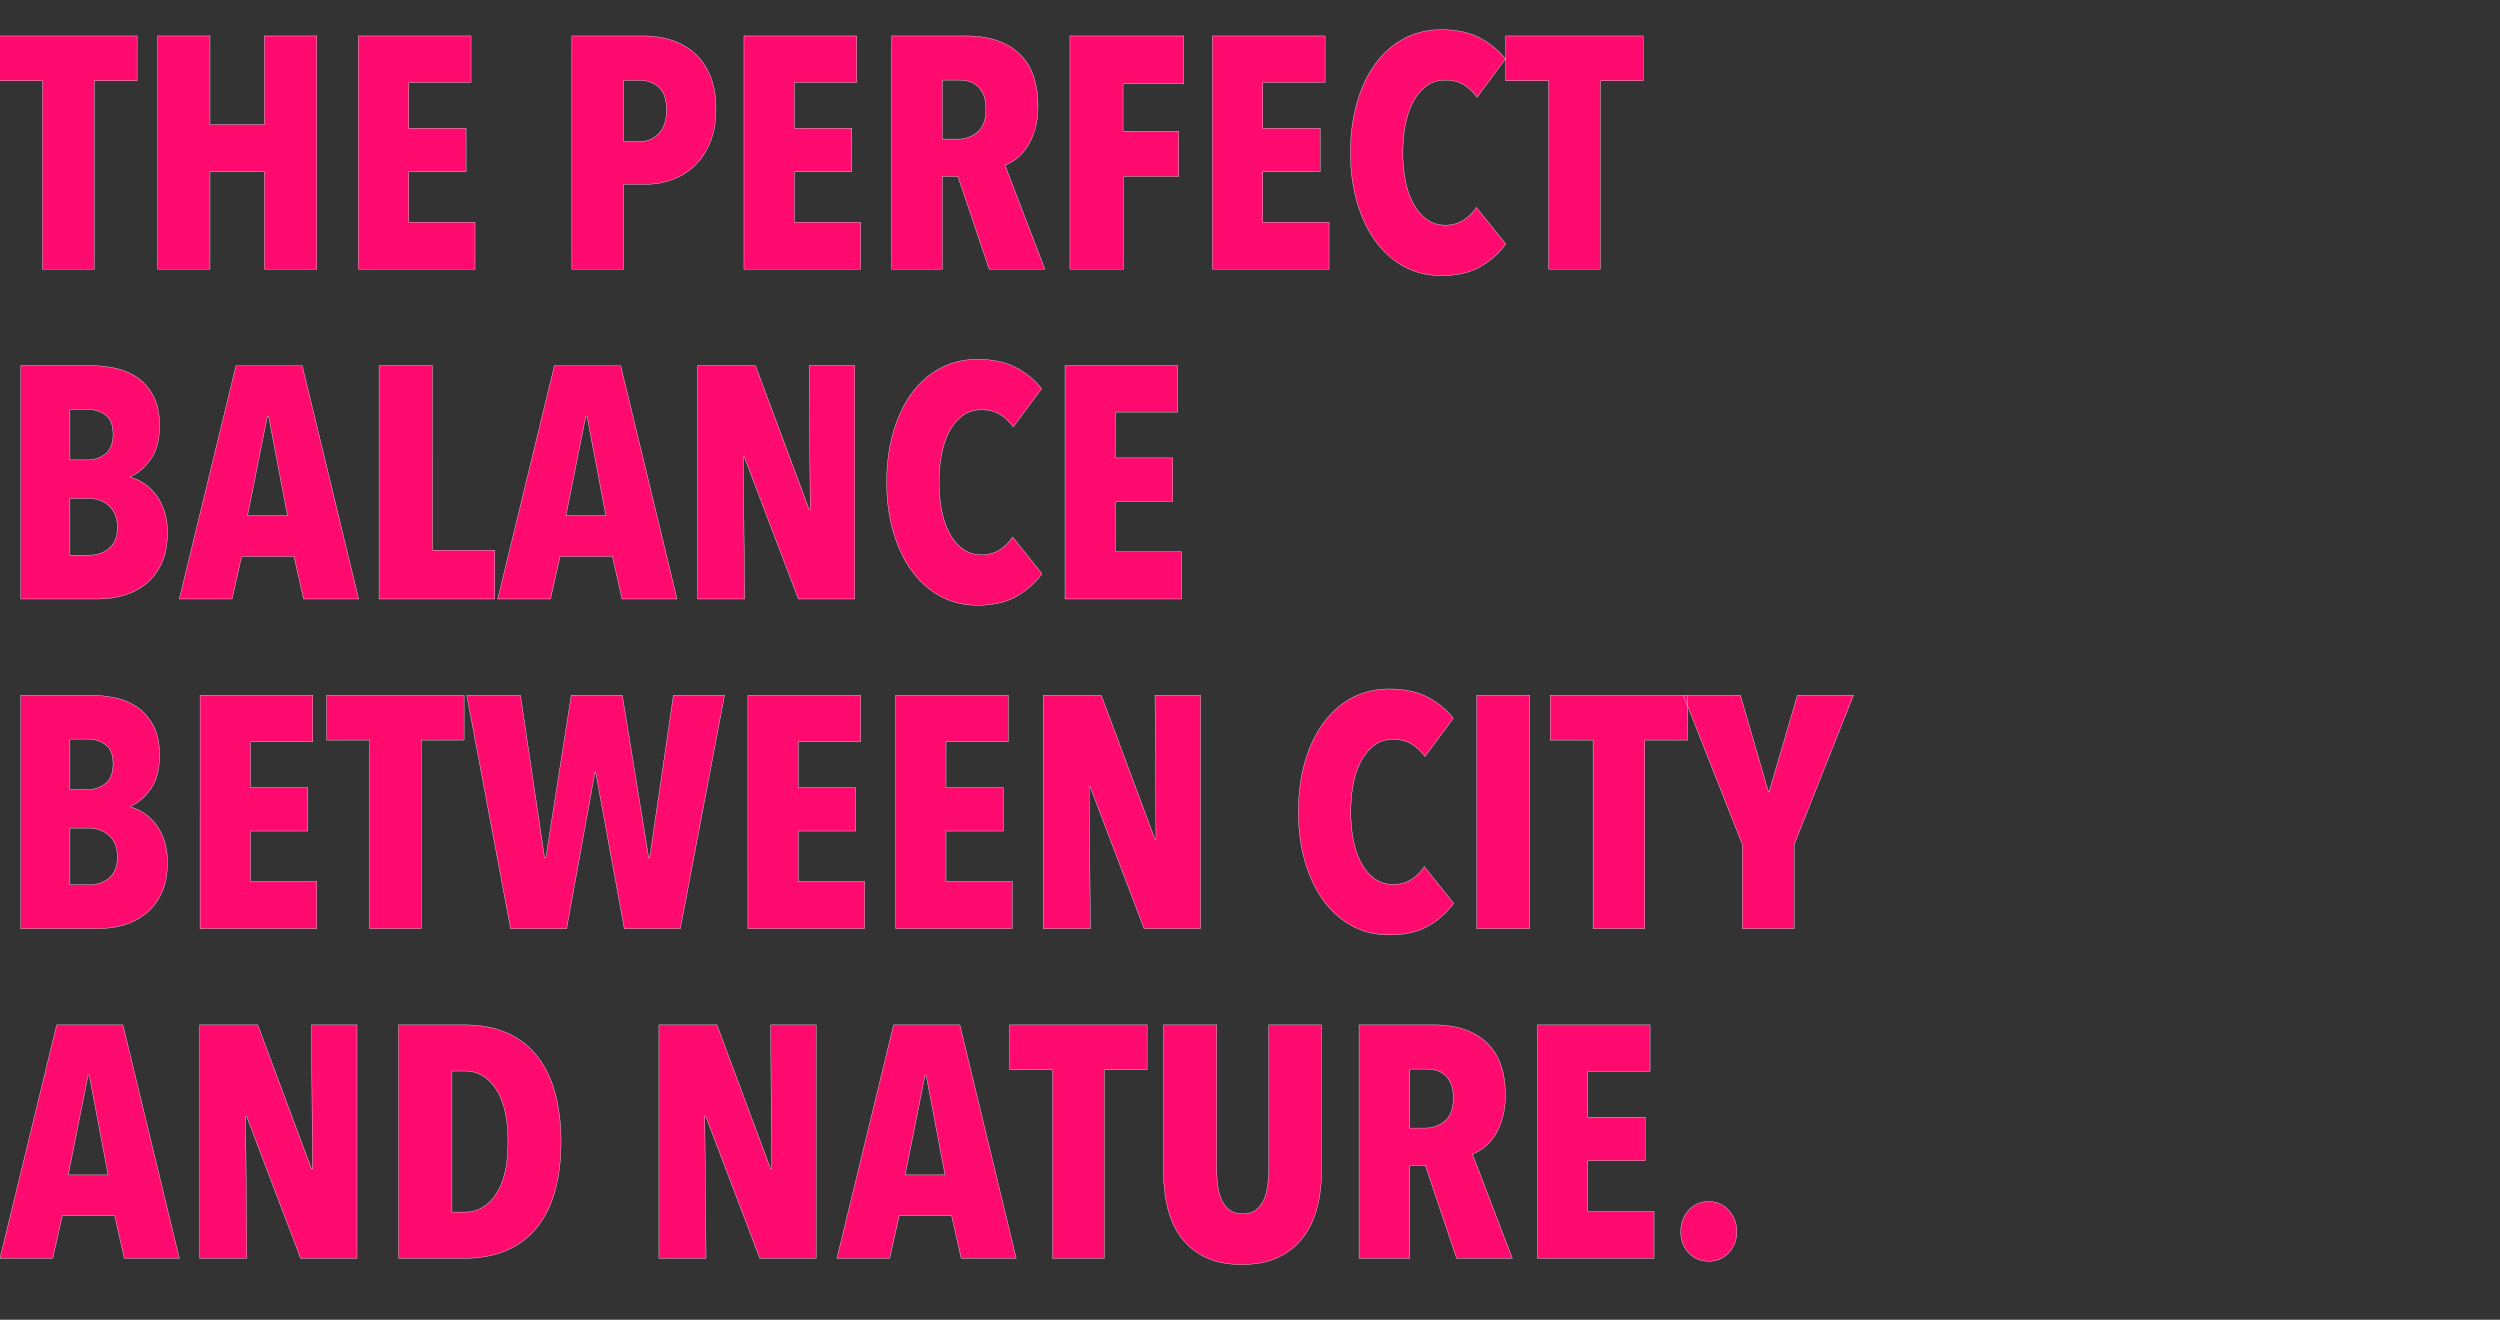
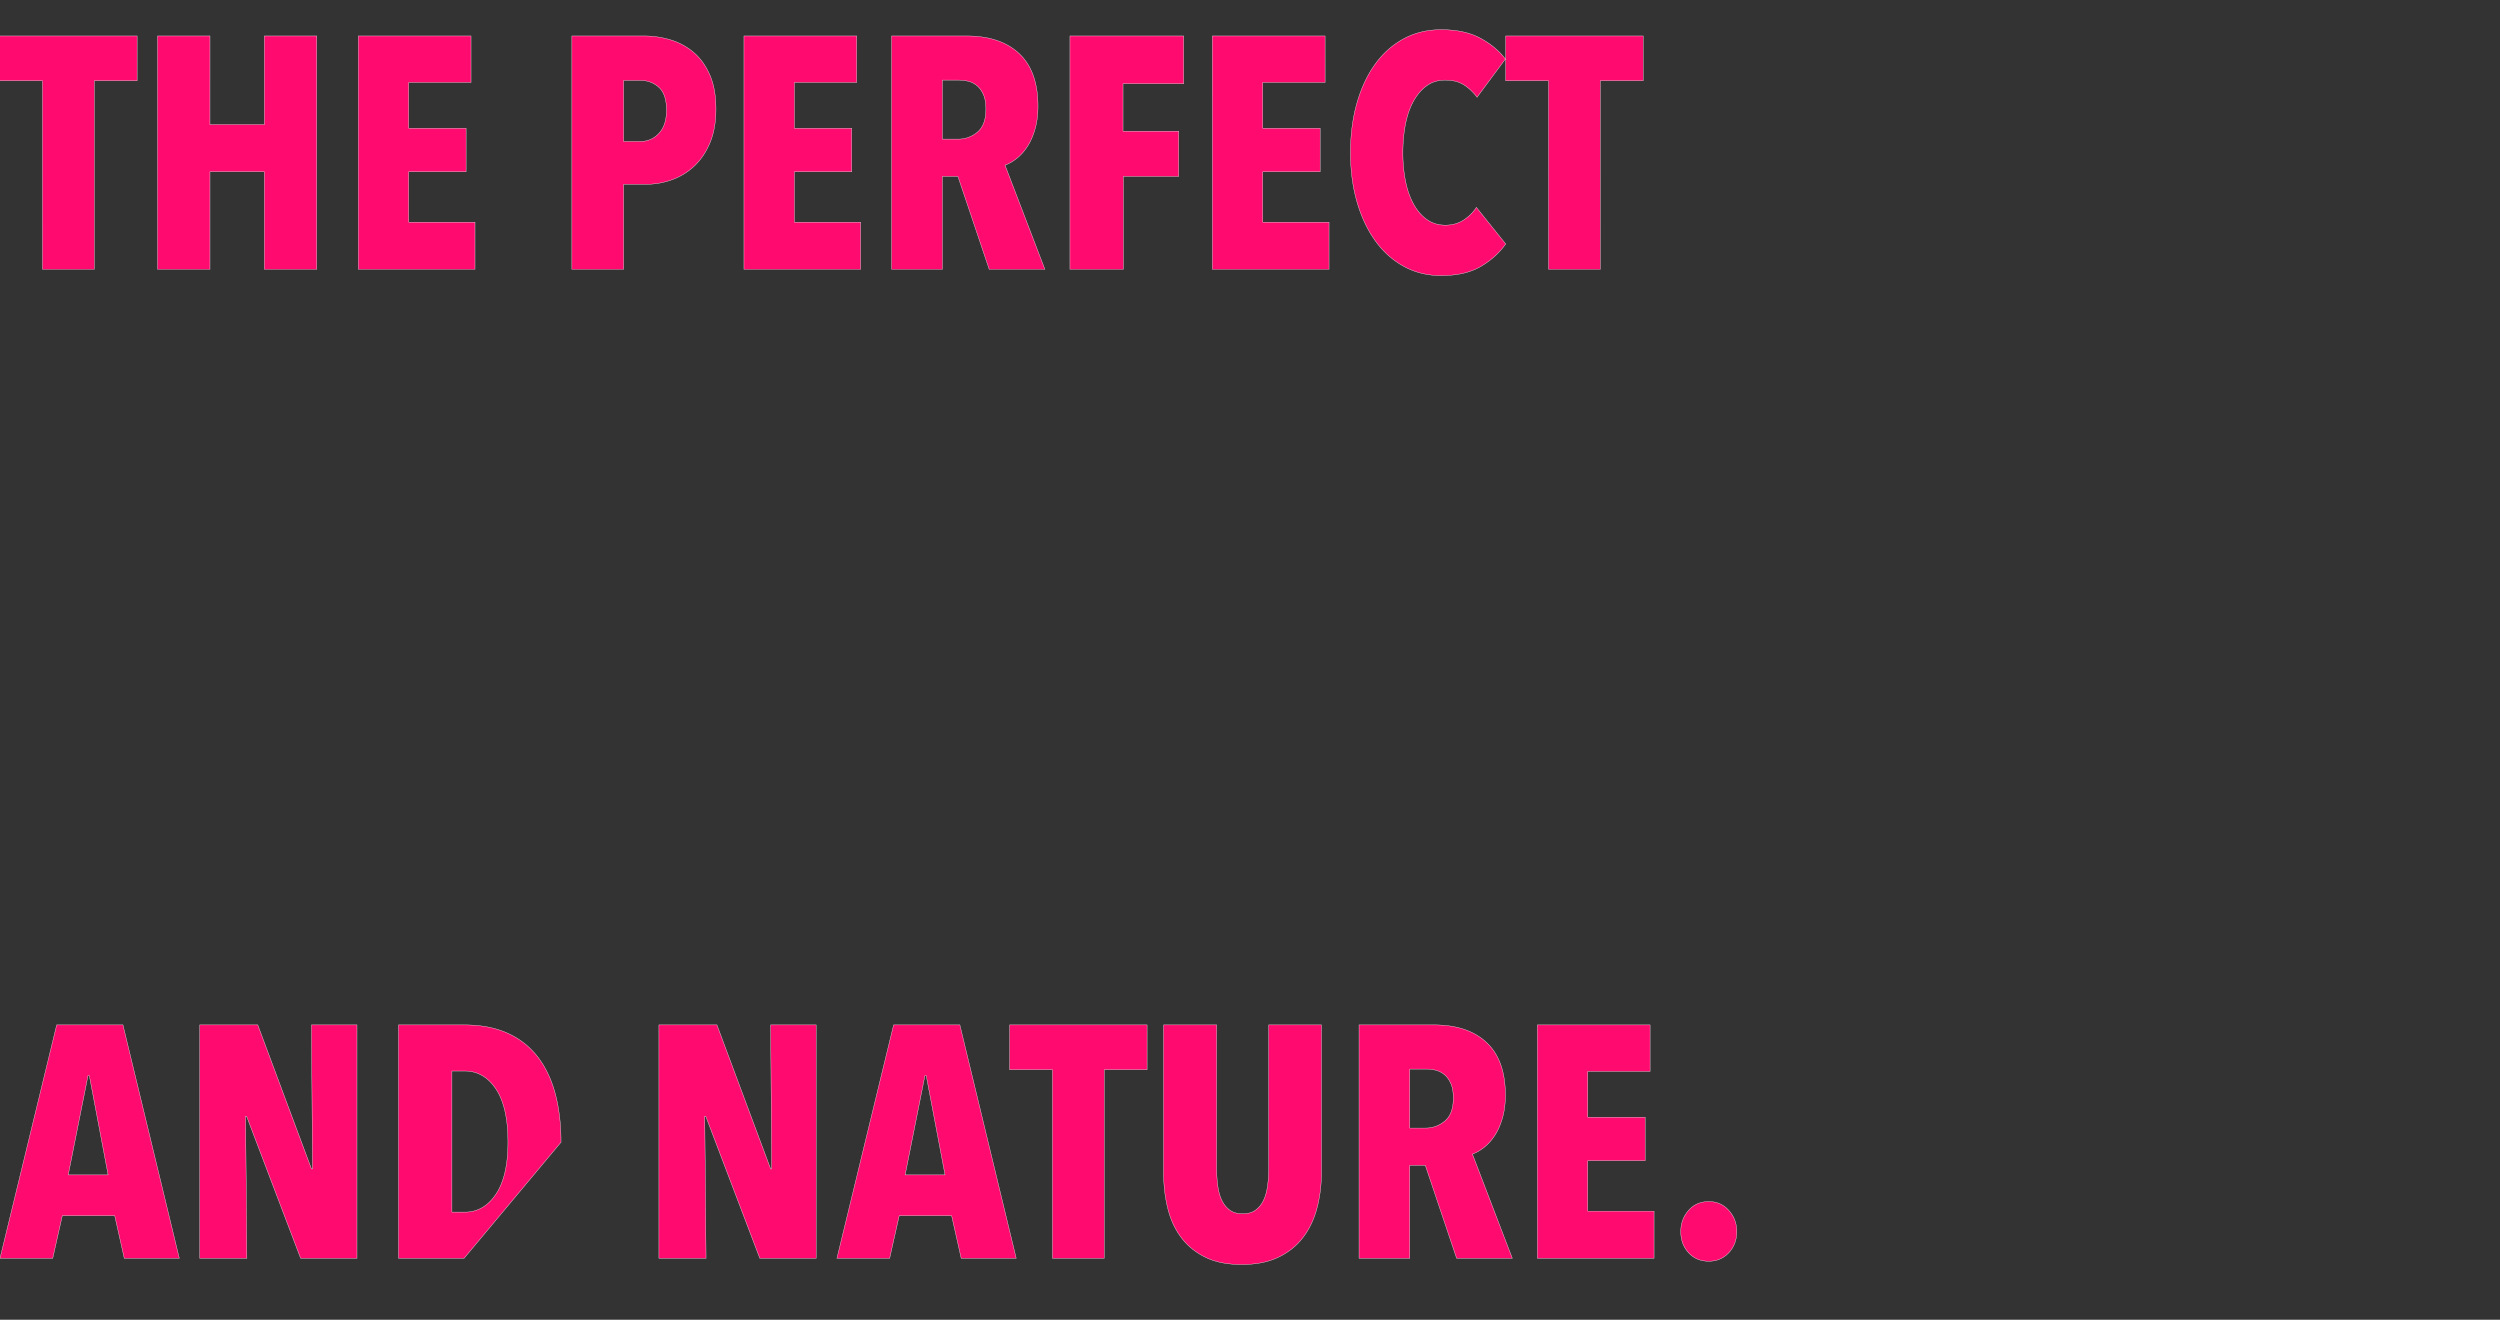
<svg xmlns="http://www.w3.org/2000/svg" width="269" height="142" viewBox="0 0 269 142">
  <rect x="0" y="0" width="269" height="142" fill="#333333" stroke="none" />
  <g fill="#ff0b6f" stroke="#FFF">
    <path d="M10.144 8.693h4.61V3.869H-.036v4.824h4.611V28.98h5.569zM28.445 28.98h5.64V3.869h-5.64v9.54h-5.852V3.87h-5.64V28.98h5.64V18.482h5.852zM38.553 28.98H51.11v-5.072h-7.13v-5.426h6.172V13.8H43.98V8.87h6.703V3.869h-12.13zM77.035 11.743c0-1.49-.23-2.743-.691-3.76-.461-1.017-1.064-1.826-1.81-2.43a6.936 6.936 0 00-2.482-1.294 9.845 9.845 0 00-2.713-.39h-7.803V28.98h5.569v-9.15h2.447c.922 0 1.832-.16 2.73-.48a6.875 6.875 0 002.413-1.471c.709-.663 1.276-1.502 1.702-2.519.426-1.016.638-2.222.638-3.617zm-5.32.106c0 1.088-.272 1.921-.815 2.5-.544.58-1.206.87-1.987.87h-1.808V8.657h1.808c.78 0 1.443.248 1.987.745.543.496.815 1.312.815 2.447zM80.05 28.98h12.556v-5.072h-7.13v-5.426h6.172V13.8h-6.171V8.87h6.703V3.869H80.05zM106.438 28.98h5.994l-4.292-11.208c.402-.142.816-.378 1.242-.71.425-.33.81-.756 1.152-1.276.343-.52.621-1.147.834-1.88.213-.733.32-1.56.32-2.482 0-2.507-.675-4.392-2.022-5.657-1.348-1.266-3.24-1.898-5.675-1.898H95.94V28.98h5.462V18.978h1.667zm-.355-17.237c0 1.135-.301 1.957-.904 2.465a3.174 3.174 0 01-2.11.762h-1.667V8.622h1.773c.33 0 .668.041 1.01.124.344.082.657.242.94.479.284.236.515.555.692.957.178.402.266.922.266 1.56zM120.838 9.012h6.526V3.869h-12.237V28.98h5.746V18.978h5.959V14.12h-5.994zM130.45 28.98h12.555v-5.072h-7.129v-5.426h6.171V13.8h-6.171V8.87h6.703V3.869h-12.13zM162.016 26.249h0l-3.157-3.937c-.331.52-.78.97-1.348 1.348-.567.378-1.23.567-1.986.567-.757 0-1.419-.2-1.986-.603-.568-.401-1.046-.957-1.437-1.667-.39-.709-.68-1.536-.869-2.482a15.558 15.558 0 01-.283-3.05c0-1.088.094-2.11.283-3.068.19-.958.48-1.786.87-2.483.39-.698.862-1.248 1.418-1.65.556-.401 1.212-.602 1.969-.602.804 0 1.471.165 2.003.496.532.331 1.011.78 1.437 1.348l3.05-4.114c-.686-.899-1.59-1.65-2.713-2.252-1.123-.603-2.524-.905-4.203-.905-1.466 0-2.796.32-3.99.958-1.194.638-2.217 1.537-3.068 2.695-.851 1.159-1.514 2.554-1.986 4.185-.473 1.632-.71 3.43-.71 5.392 0 1.939.237 3.718.71 5.337.472 1.62 1.135 3.015 1.986 4.186.851 1.17 1.874 2.08 3.068 2.73 1.194.65 2.524.976 3.99.976 1.726 0 3.145-.325 4.256-.975 1.111-.65 2.01-1.46 2.696-2.43zM172.195 8.693h4.61V3.869h-14.79v4.824h4.611V28.98h5.569z" stroke-width=".035" />
  </g>
  <g fill="#ff0b6f" stroke="#FFF">
-     <path d="M18.017 57.286c0-.875-.118-1.656-.354-2.341-.237-.686-.544-1.271-.922-1.756a5.258 5.258 0 00-1.277-1.188 4.697 4.697 0 00-1.419-.639v-.07c.875-.402 1.614-1.047 2.217-1.933.603-.887.904-2.075.904-3.565 0-1.348-.242-2.447-.727-3.298-.485-.852-1.088-1.508-1.809-1.969a6.718 6.718 0 00-2.394-.94 13.37 13.37 0 00-2.482-.248h-7.52V64.45h8.335a9.89 9.89 0 002.678-.372 6.825 6.825 0 002.394-1.206c.71-.556 1.283-1.289 1.72-2.2.438-.91.656-2.039.656-3.386zm-5.852-10.57c0 .993-.277 1.703-.833 2.128a2.988 2.988 0 01-1.862.639H7.52v-5.427h1.914c.733 0 1.372.201 1.916.603.543.402.815 1.088.815 2.057zm.461 10.038c0 .993-.29 1.737-.869 2.234-.579.497-1.282.745-2.11.745H7.52v-6.1h2.057c.355 0 .716.059 1.082.177.366.118.698.301.993.55.296.248.532.567.71.957.177.39.265.87.265 1.437zM32.666 64.45h5.923l-6.065-25.111h-7.13l-6.1 25.111h5.675l1.029-4.575h5.639zm-3.76-19.649l2.022 10.676h-4.292L28.764 44.8zM40.788 64.45h12.449V59.2h-6.704V39.34h-5.745zM66.927 64.45h5.923l-6.065-25.111h-7.129l-6.1 25.111h5.675l1.028-4.575h5.64zm-3.76-19.649l2.022 10.676h-4.291L63.026 44.8zM85.902 64.45h6.065V39.339h-4.894l.106 15.5h-.106l-5.781-15.5h-6.243V64.45h5.072l-.142-15.286h.107zM112.113 61.719h0l-3.157-3.937c-.33.52-.78.97-1.348 1.348-.567.378-1.23.567-1.986.567s-1.418-.2-1.986-.603c-.567-.401-1.046-.957-1.436-1.667-.39-.709-.68-1.536-.87-2.482a15.558 15.558 0 01-.283-3.05c0-1.088.095-2.11.284-3.068.189-.958.478-1.786.869-2.483.39-.698.863-1.248 1.418-1.65.556-.401 1.212-.602 1.969-.602.804 0 1.472.165 2.004.496.532.331 1.01.78 1.436 1.348l3.05-4.114c-.685-.899-1.59-1.65-2.713-2.252-1.123-.603-2.524-.905-4.203-.905-1.466 0-2.796.32-3.99.958-1.194.638-2.217 1.537-3.068 2.695-.851 1.159-1.513 2.554-1.986 4.185-.473 1.632-.71 3.43-.71 5.392 0 1.939.237 3.718.71 5.337.473 1.62 1.135 3.015 1.986 4.186.851 1.17 1.874 2.08 3.068 2.73 1.194.65 2.524.976 3.99.976 1.726 0 3.145-.325 4.256-.975 1.111-.65 2.01-1.46 2.696-2.43zM114.595 64.45h12.556v-5.072h-7.129v-5.426h6.171V49.27h-6.171v-4.93h6.703v-5.001h-12.13z" stroke-width=".035" />
-   </g>
+     </g>
  <g fill="#ff0b6f" stroke="#FFF">
-     <path d="M18.017 92.756c0-.875-.118-1.656-.354-2.341-.237-.686-.544-1.271-.922-1.756a5.258 5.258 0 00-1.277-1.188 4.697 4.697 0 00-1.419-.639v-.07c.875-.402 1.614-1.047 2.217-1.933.603-.887.904-2.075.904-3.565 0-1.348-.242-2.447-.727-3.298-.485-.852-1.088-1.508-1.809-1.969a6.718 6.718 0 00-2.394-.94 13.37 13.37 0 00-2.482-.248h-7.52V99.92h8.335a9.89 9.89 0 002.678-.372 6.825 6.825 0 002.394-1.206c.71-.556 1.283-1.289 1.72-2.2.438-.91.656-2.039.656-3.386zm-5.852-10.57c0 .993-.277 1.703-.833 2.128a2.988 2.988 0 01-1.862.639H7.52v-5.427h1.914c.733 0 1.372.201 1.916.603.543.402.815 1.088.815 2.057zm.461 10.038c0 .993-.29 1.737-.869 2.234-.579.497-1.282.745-2.11.745H7.52v-6.1h2.057c.355 0 .716.059 1.082.177.366.118.698.301.993.55.296.248.532.567.71.957.177.39.265.87.265 1.437zM21.529 99.92h12.555v-5.072h-7.129v-5.426h6.172V84.74h-6.172v-4.93h6.704v-5.001h-12.13zM45.327 79.633h4.611v-4.824h-14.79v4.824h4.611V99.92h5.568zM73.205 99.92l4.753-25.111H72.46l-2.554 17.485H69.8L66.963 74.81h-5.498l-2.73 17.485h-.143L56.003 74.81h-5.781l4.717 25.111h6.03l3.05-16.847h.07l3.086 16.847zM80.476 99.92H93.03v-5.072h-7.129v-5.426h6.172V84.74h-6.172v-4.93h6.704v-5.001h-12.13zM96.365 99.92h12.556v-5.072h-7.13v-5.426h6.172V84.74h-6.171v-4.93h6.703v-5.001h-12.13zM123.108 99.92h6.065V74.809h-4.895l.107 15.5h-.107l-5.781-15.5h-6.242V99.92h5.071l-.141-15.286h.106zM156.412 97.189h0l-3.157-3.937c-.33.52-.78.97-1.348 1.348-.567.378-1.23.567-1.986.567s-1.419-.2-1.986-.603c-.568-.401-1.046-.957-1.437-1.667-.39-.709-.68-1.536-.868-2.482a15.558 15.558 0 01-.284-3.05c0-1.088.095-2.11.284-3.068.189-.958.478-1.786.868-2.483.39-.698.863-1.248 1.42-1.65.555-.401 1.211-.602 1.968-.602.804 0 1.472.165 2.004.496.532.331 1.01.78 1.436 1.348l3.05-4.114c-.685-.899-1.59-1.65-2.713-2.252-1.123-.603-2.524-.905-4.203-.905-1.466 0-2.796.32-3.99.958-1.194.638-2.217 1.537-3.068 2.695-.851 1.159-1.513 2.554-1.986 4.185-.473 1.632-.71 3.43-.71 5.392 0 1.939.237 3.718.71 5.337.473 1.62 1.135 3.015 1.986 4.186.851 1.17 1.874 2.08 3.068 2.73 1.194.65 2.524.976 3.99.976 1.726 0 3.145-.325 4.256-.975 1.111-.65 2.01-1.46 2.696-2.43zM158.894 99.92h5.71V74.809h-5.71zM176.983 79.633h4.61v-4.824h-14.79v4.824h4.611V99.92h5.569zM193.05 90.876l6.384-16.067h-6.03l-3.05 10.392h-.07l-3.016-10.392h-6.135l6.348 16.067v9.044h5.569z" stroke-width=".035" />
-   </g>
+     </g>
  <g fill="#ff0b6f" stroke="#FFF">
-     <path d="M13.371 135.39h5.923l-6.065-25.111H6.1L0 135.39h5.675l1.028-4.575h5.64zm-3.76-19.649l2.022 10.676H7.342L9.47 115.74zM32.346 135.39h6.065v-25.111h-4.894l.106 15.5h-.106l-5.781-15.5h-6.243v25.111h5.072l-.142-15.286h.107zM60.366 122.905c0-1.939-.207-3.682-.621-5.231-.414-1.549-1.046-2.873-1.898-3.972a8.39 8.39 0 00-3.245-2.536c-1.312-.592-2.867-.887-4.664-.887H42.88v25.111h7.058c1.797 0 3.352-.295 4.664-.887 1.313-.59 2.394-1.43 3.245-2.518.852-1.088 1.484-2.4 1.898-3.937.414-1.537.62-3.251.62-5.143zm-5.71 0c0 2.436-.432 4.298-1.295 5.587-.863 1.288-1.98 1.933-3.352 1.933h-1.383v-15.18h1.383c1.372 0 2.489.644 3.352 1.932.863 1.289 1.294 3.199 1.294 5.728zM81.753 135.39h6.065v-25.111h-4.895l.106 15.5h-.106l-5.781-15.5H70.9v25.111h5.071l-.141-15.286h.106zM103.423 135.39h5.923l-6.065-25.111h-7.129l-6.1 25.111h5.675l1.028-4.575h5.64zm-3.76-19.649l2.022 10.676h-4.291l2.128-10.676zM118.816 115.103h4.61v-4.824h-14.79v4.824h4.612v20.287h5.568zM142.19 126.098h0v-15.819h-5.676v15.322c0 .71-.041 1.371-.124 1.986-.082.615-.23 1.141-.443 1.578a2.772 2.772 0 01-.851 1.047c-.355.26-.816.39-1.384.39-.567 0-1.028-.13-1.383-.39a2.772 2.772 0 01-.851-1.047c-.213-.437-.36-.963-.443-1.578a14.935 14.935 0 01-.124-1.986v-15.322h-5.71v15.819c0 1.394.147 2.695.443 3.9.295 1.207.78 2.26 1.454 3.158.674.898 1.543 1.607 2.607 2.128 1.064.52 2.364.78 3.901.78s2.85-.26 3.937-.78c1.088-.52 1.974-1.23 2.66-2.128.686-.899 1.188-1.951 1.507-3.157.32-1.206.48-2.507.48-3.901zM156.73 135.39h5.995l-4.292-11.208c.402-.142.816-.378 1.242-.71.425-.33.81-.756 1.152-1.276.343-.52.621-1.147.834-1.88.213-.733.32-1.56.32-2.482 0-2.507-.675-4.392-2.023-5.657-1.347-1.266-3.239-1.898-5.674-1.898h-8.052v25.111h5.462v-10.002h1.667zm-.354-17.237c0 1.135-.301 1.957-.904 2.465a3.174 3.174 0 01-2.11.762h-1.668v-6.348h1.774c.33 0 .668.041 1.01.124.344.082.657.242.94.479.284.236.515.555.692.957.178.402.266.922.266 1.56zM165.42 135.39h12.556v-5.072h-7.13v-5.426h6.172v-4.682h-6.171v-4.93h6.703v-5.001h-12.13zM186.878 132.517c0-.875-.283-1.631-.851-2.27-.567-.638-1.289-.957-2.163-.957-.899 0-1.626.319-2.182.957-.556.639-.833 1.395-.833 2.27 0 .899.277 1.655.833 2.27.556.615 1.283.922 2.182.922.874 0 1.596-.307 2.163-.922.568-.615.851-1.371.851-2.27z" stroke-width=".035" />
+     <path d="M13.371 135.39h5.923l-6.065-25.111H6.1L0 135.39h5.675l1.028-4.575h5.64zm-3.76-19.649l2.022 10.676H7.342L9.47 115.74zM32.346 135.39h6.065v-25.111h-4.894l.106 15.5h-.106l-5.781-15.5h-6.243v25.111h5.072l-.142-15.286h.107zM60.366 122.905c0-1.939-.207-3.682-.621-5.231-.414-1.549-1.046-2.873-1.898-3.972a8.39 8.39 0 00-3.245-2.536c-1.312-.592-2.867-.887-4.664-.887H42.88v25.111h7.058zm-5.71 0c0 2.436-.432 4.298-1.295 5.587-.863 1.288-1.98 1.933-3.352 1.933h-1.383v-15.18h1.383c1.372 0 2.489.644 3.352 1.932.863 1.289 1.294 3.199 1.294 5.728zM81.753 135.39h6.065v-25.111h-4.895l.106 15.5h-.106l-5.781-15.5H70.9v25.111h5.071l-.141-15.286h.106zM103.423 135.39h5.923l-6.065-25.111h-7.129l-6.1 25.111h5.675l1.028-4.575h5.64zm-3.76-19.649l2.022 10.676h-4.291l2.128-10.676zM118.816 115.103h4.61v-4.824h-14.79v4.824h4.612v20.287h5.568zM142.19 126.098h0v-15.819h-5.676v15.322c0 .71-.041 1.371-.124 1.986-.082.615-.23 1.141-.443 1.578a2.772 2.772 0 01-.851 1.047c-.355.26-.816.39-1.384.39-.567 0-1.028-.13-1.383-.39a2.772 2.772 0 01-.851-1.047c-.213-.437-.36-.963-.443-1.578a14.935 14.935 0 01-.124-1.986v-15.322h-5.71v15.819c0 1.394.147 2.695.443 3.9.295 1.207.78 2.26 1.454 3.158.674.898 1.543 1.607 2.607 2.128 1.064.52 2.364.78 3.901.78s2.85-.26 3.937-.78c1.088-.52 1.974-1.23 2.66-2.128.686-.899 1.188-1.951 1.507-3.157.32-1.206.48-2.507.48-3.901zM156.73 135.39h5.995l-4.292-11.208c.402-.142.816-.378 1.242-.71.425-.33.81-.756 1.152-1.276.343-.52.621-1.147.834-1.88.213-.733.32-1.56.32-2.482 0-2.507-.675-4.392-2.023-5.657-1.347-1.266-3.239-1.898-5.674-1.898h-8.052v25.111h5.462v-10.002h1.667zm-.354-17.237c0 1.135-.301 1.957-.904 2.465a3.174 3.174 0 01-2.11.762h-1.668v-6.348h1.774c.33 0 .668.041 1.01.124.344.082.657.242.94.479.284.236.515.555.692.957.178.402.266.922.266 1.56zM165.42 135.39h12.556v-5.072h-7.13v-5.426h6.172v-4.682h-6.171v-4.93h6.703v-5.001h-12.13zM186.878 132.517c0-.875-.283-1.631-.851-2.27-.567-.638-1.289-.957-2.163-.957-.899 0-1.626.319-2.182.957-.556.639-.833 1.395-.833 2.27 0 .899.277 1.655.833 2.27.556.615 1.283.922 2.182.922.874 0 1.596-.307 2.163-.922.568-.615.851-1.371.851-2.27z" stroke-width=".035" />
  </g>
</svg>